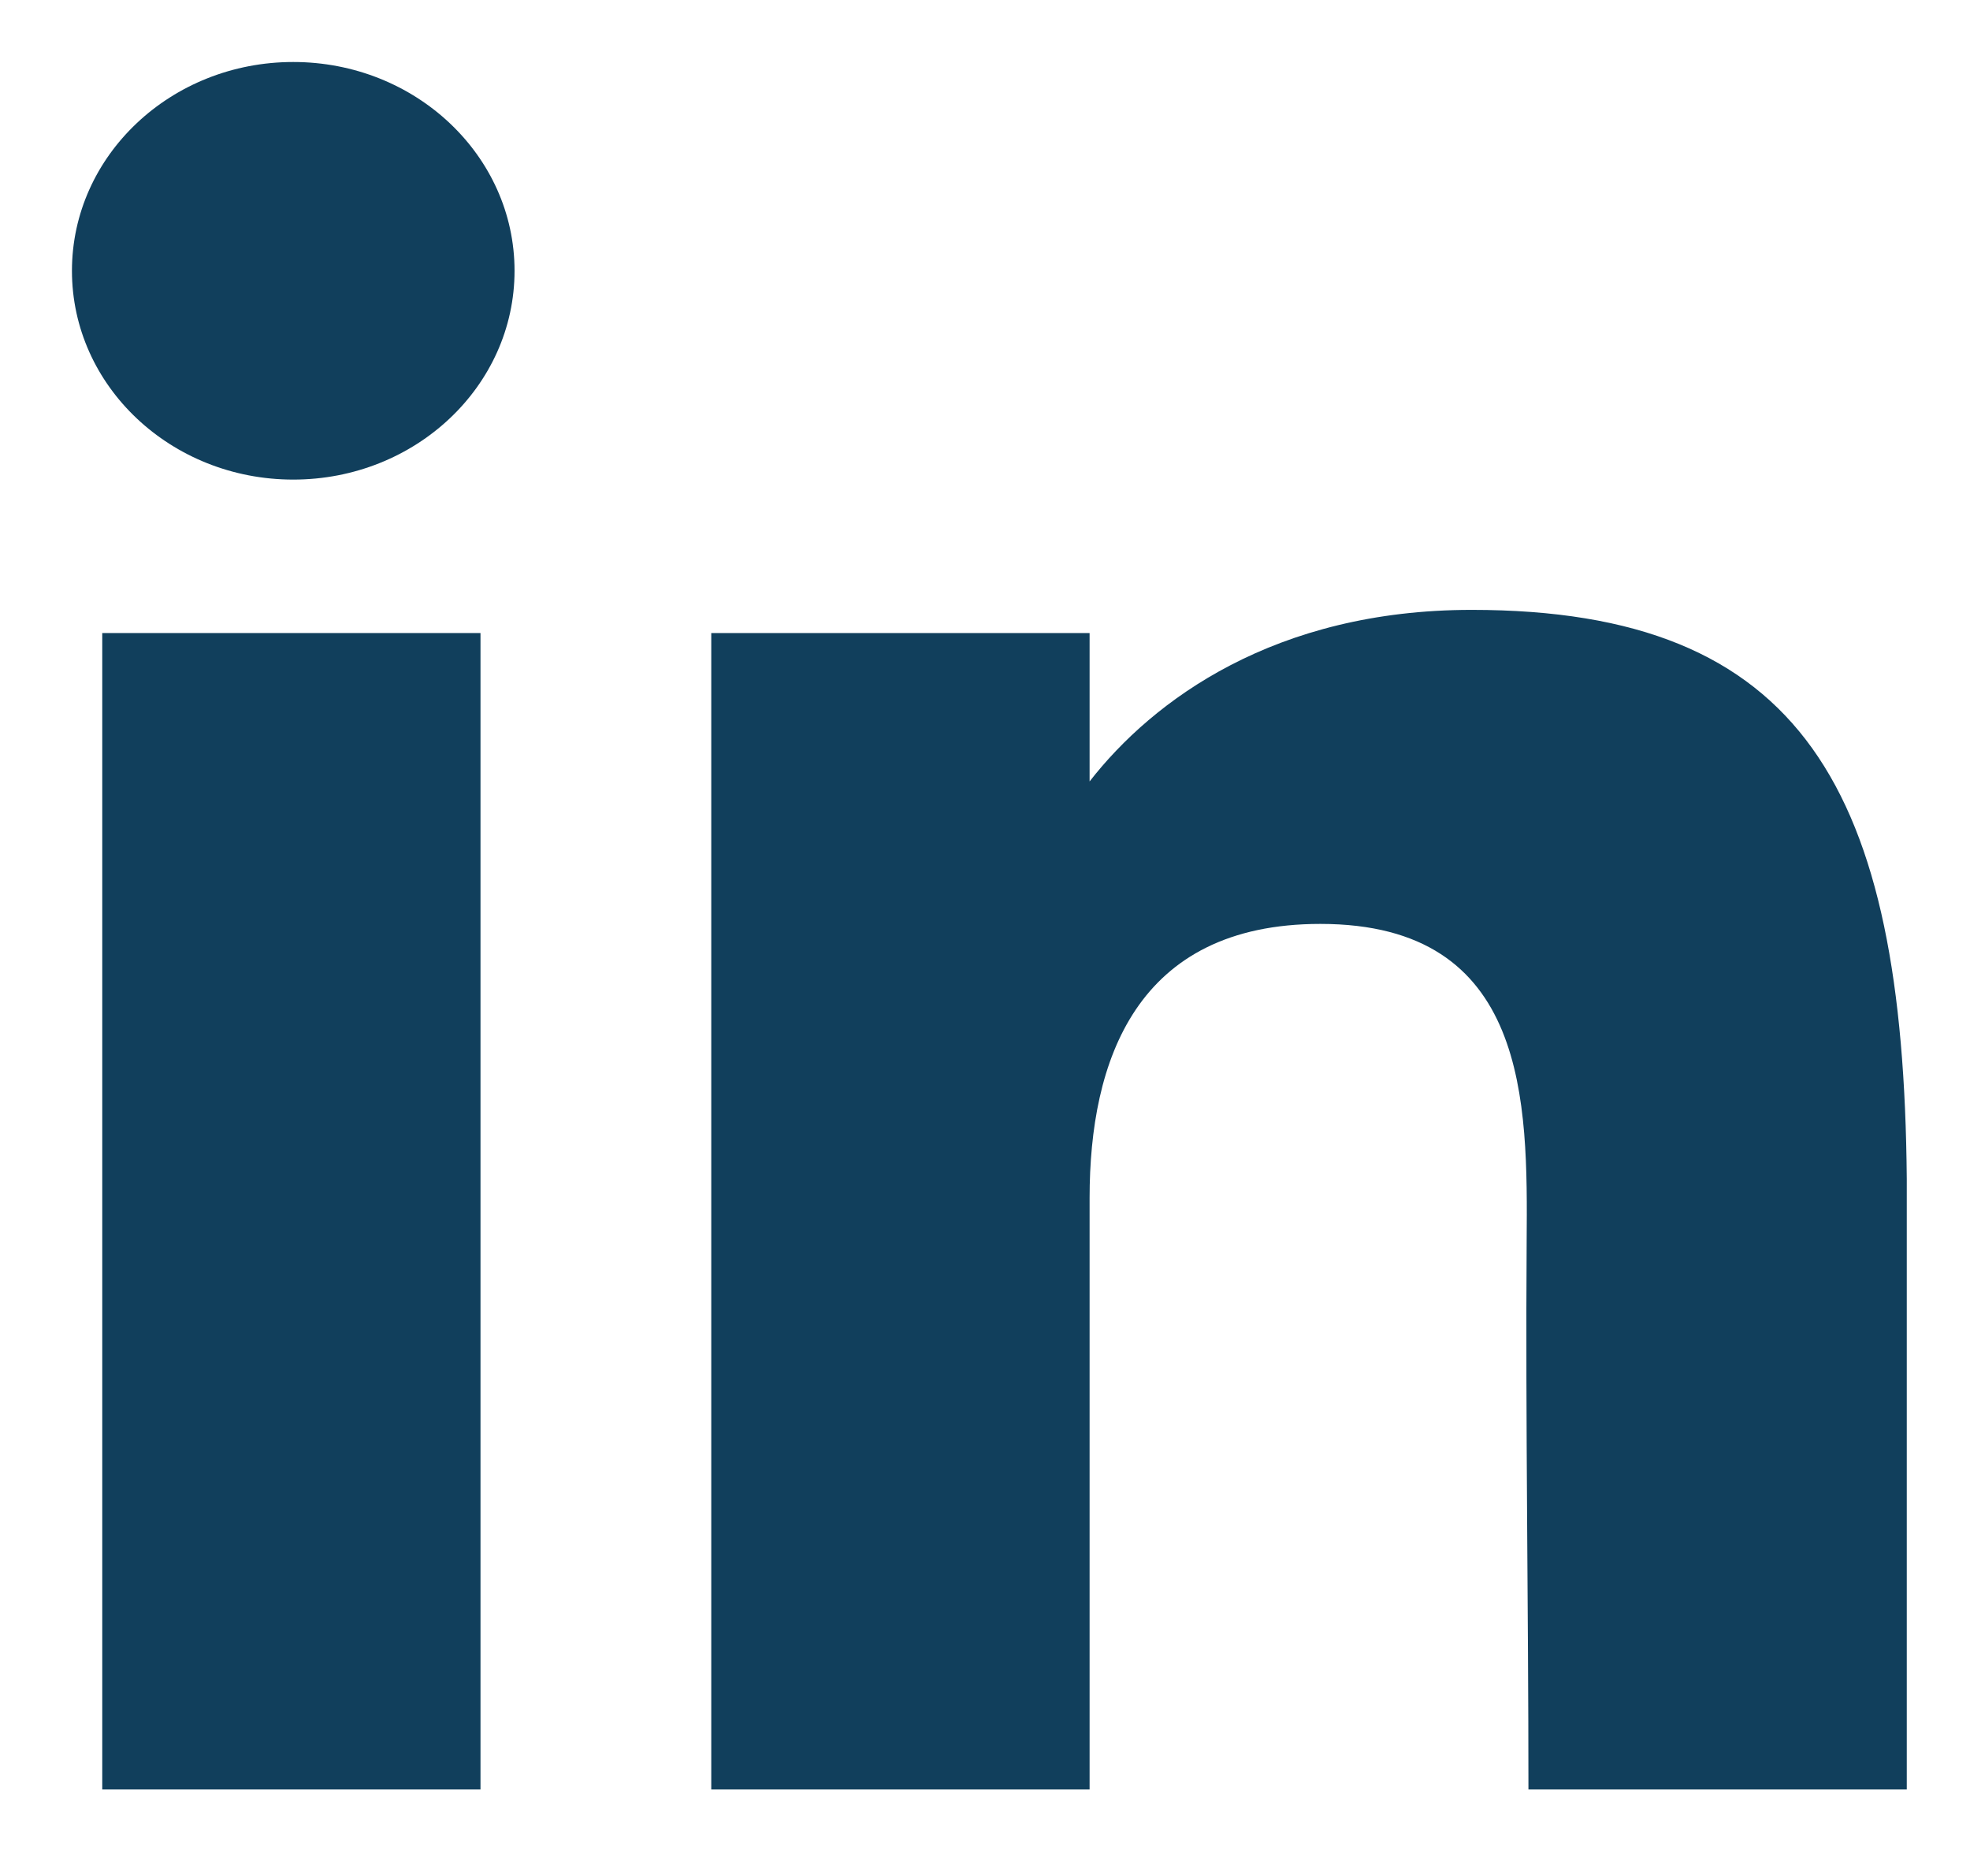
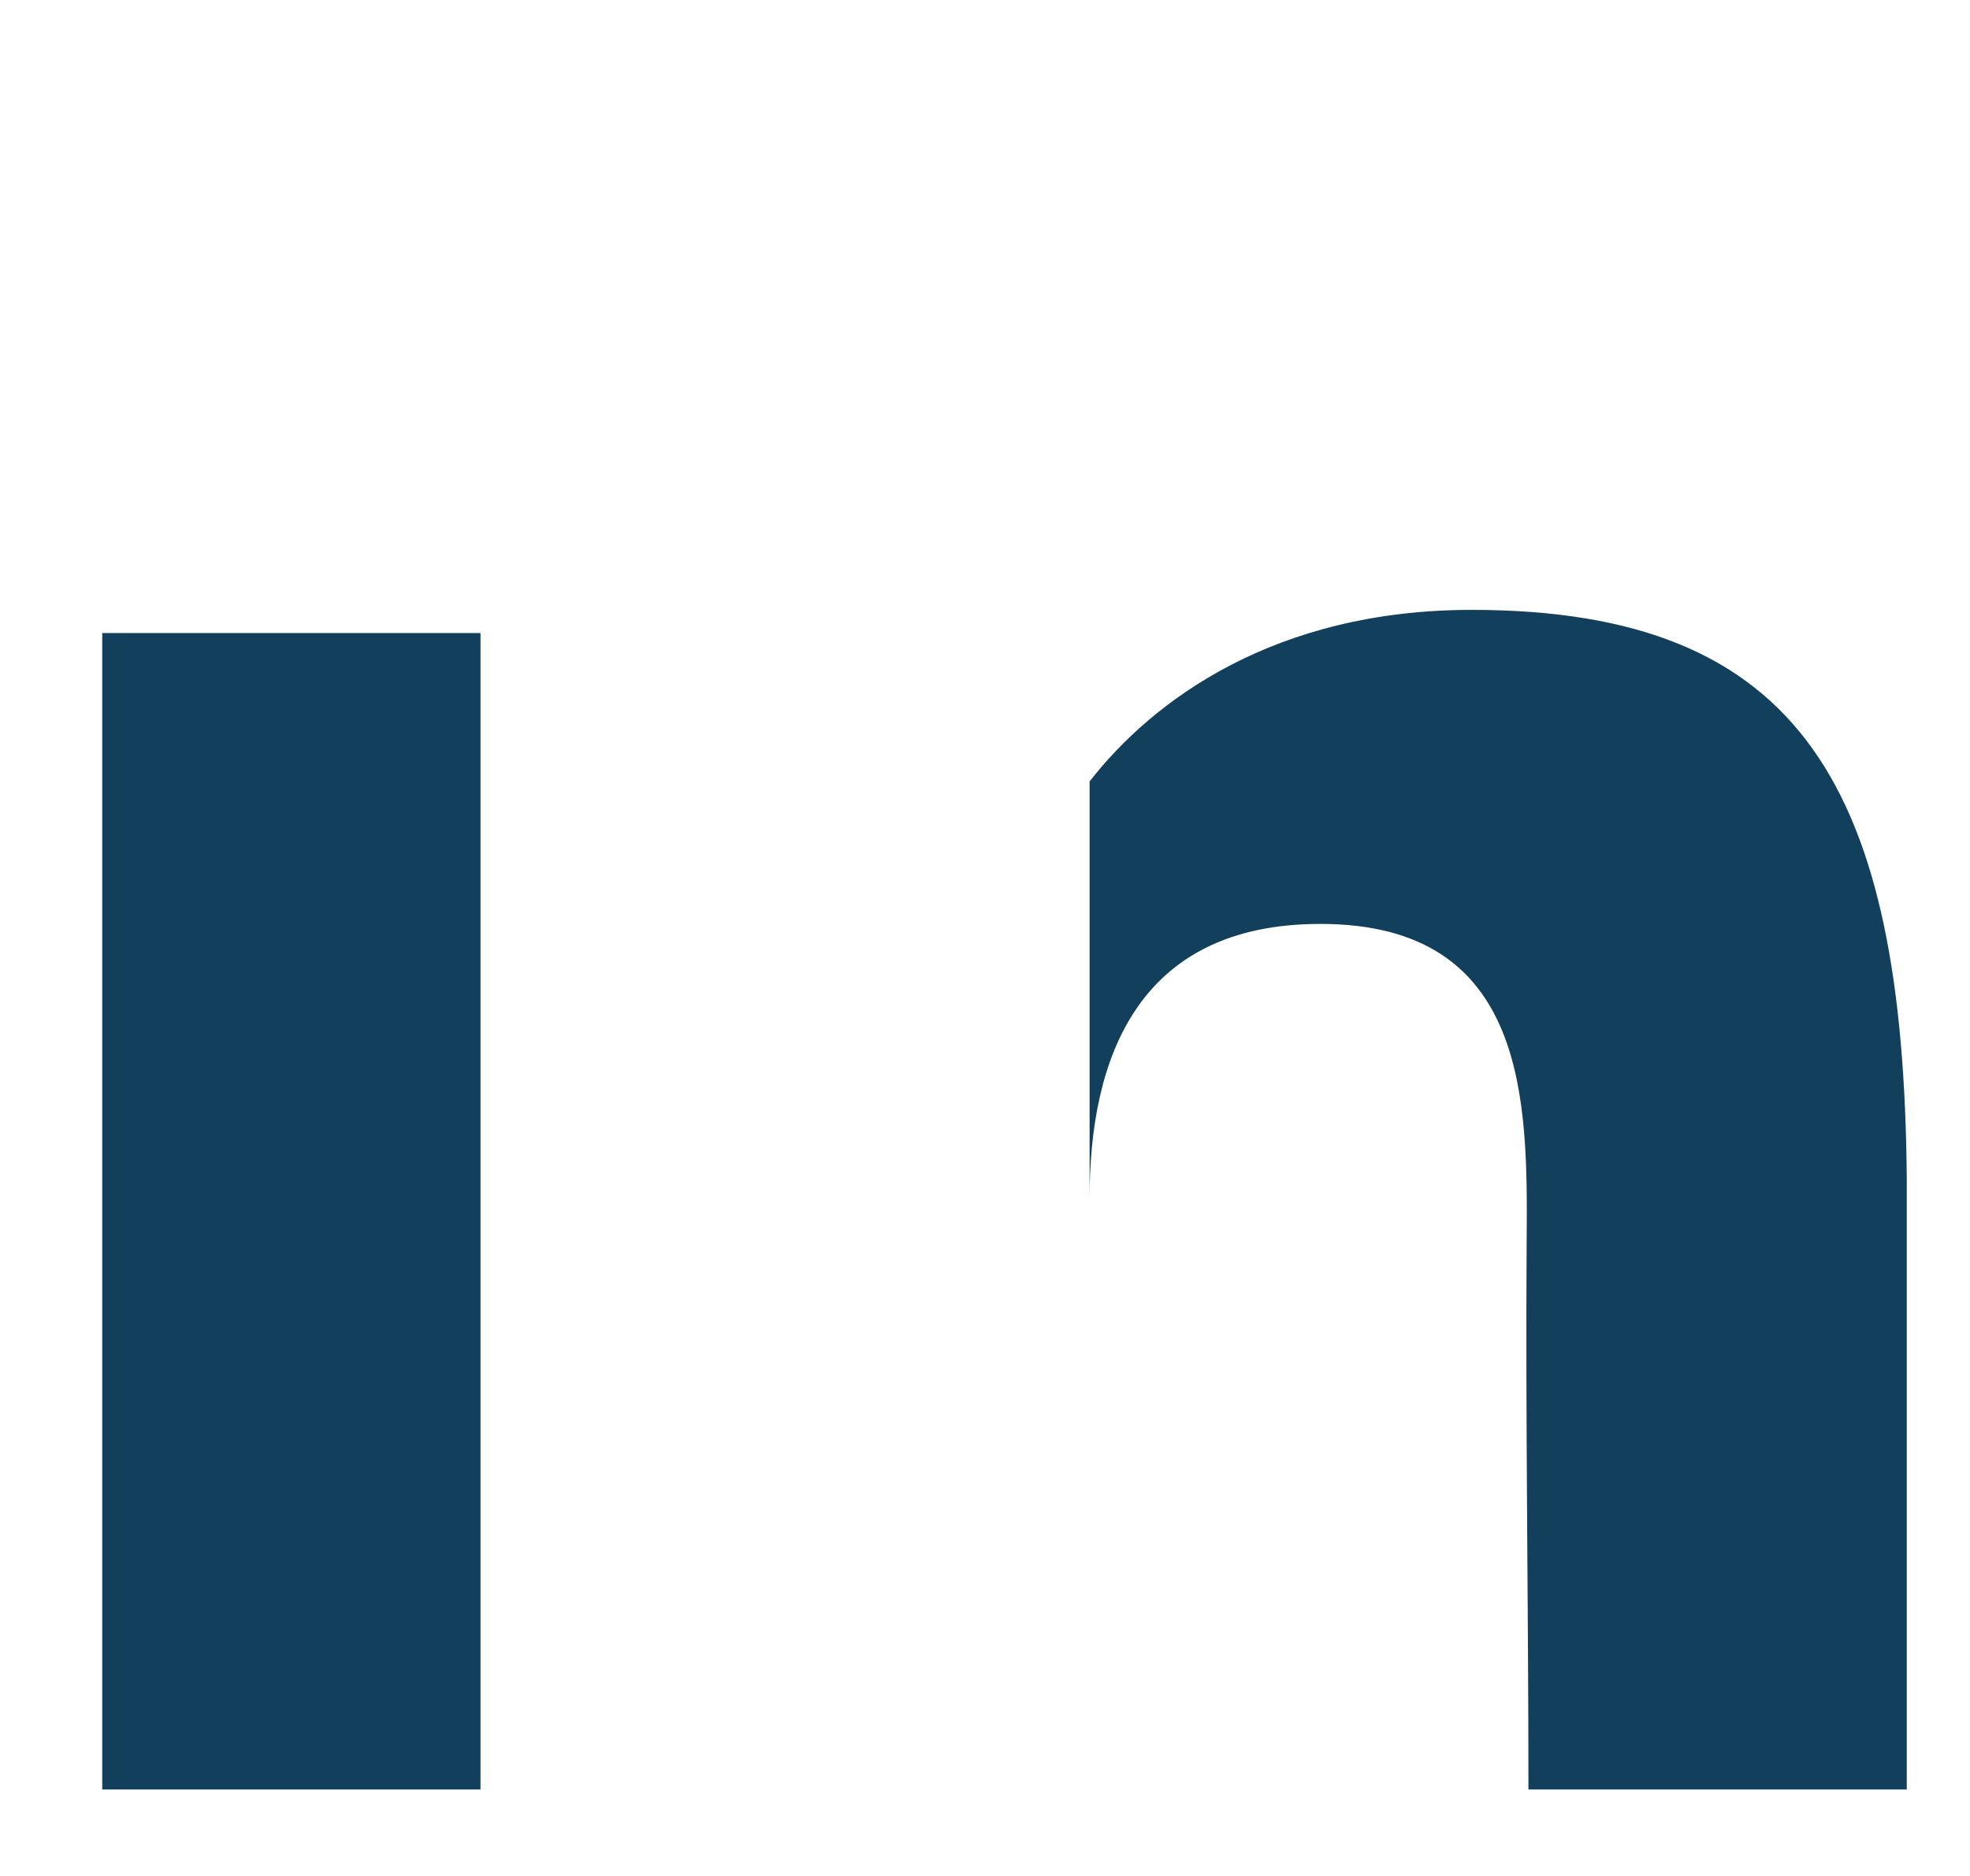
<svg xmlns="http://www.w3.org/2000/svg" width="21" height="20" viewBox="0 0 21 20" fill="none">
-   <path d="M5.485 2.887C5.485 4.116 4.429 5.113 3.126 5.113C1.823 5.113 0.767 4.116 0.767 2.887C0.767 1.658 1.823 0.661 3.126 0.661C4.429 0.661 5.485 1.658 5.485 2.887Z" fill="#113F5C" />
  <path d="M1.09 6.749H5.122V19.078H1.09V6.749Z" fill="#113F5C" />
-   <path d="M11.615 6.749H7.582V19.078H11.615C11.615 19.078 11.615 15.197 11.615 12.77C11.615 11.313 12.108 9.85 14.075 9.85C16.298 9.85 16.285 11.757 16.274 13.233C16.261 15.164 16.293 17.133 16.293 19.078H20.326V12.571C20.292 8.416 19.219 6.502 15.688 6.502C13.592 6.502 12.292 7.462 11.615 8.331V6.749Z" fill="#113F5C" />
+   <path d="M11.615 6.749H7.582H11.615C11.615 19.078 11.615 15.197 11.615 12.77C11.615 11.313 12.108 9.85 14.075 9.85C16.298 9.85 16.285 11.757 16.274 13.233C16.261 15.164 16.293 17.133 16.293 19.078H20.326V12.571C20.292 8.416 19.219 6.502 15.688 6.502C13.592 6.502 12.292 7.462 11.615 8.331V6.749Z" fill="#113F5C" />
</svg>